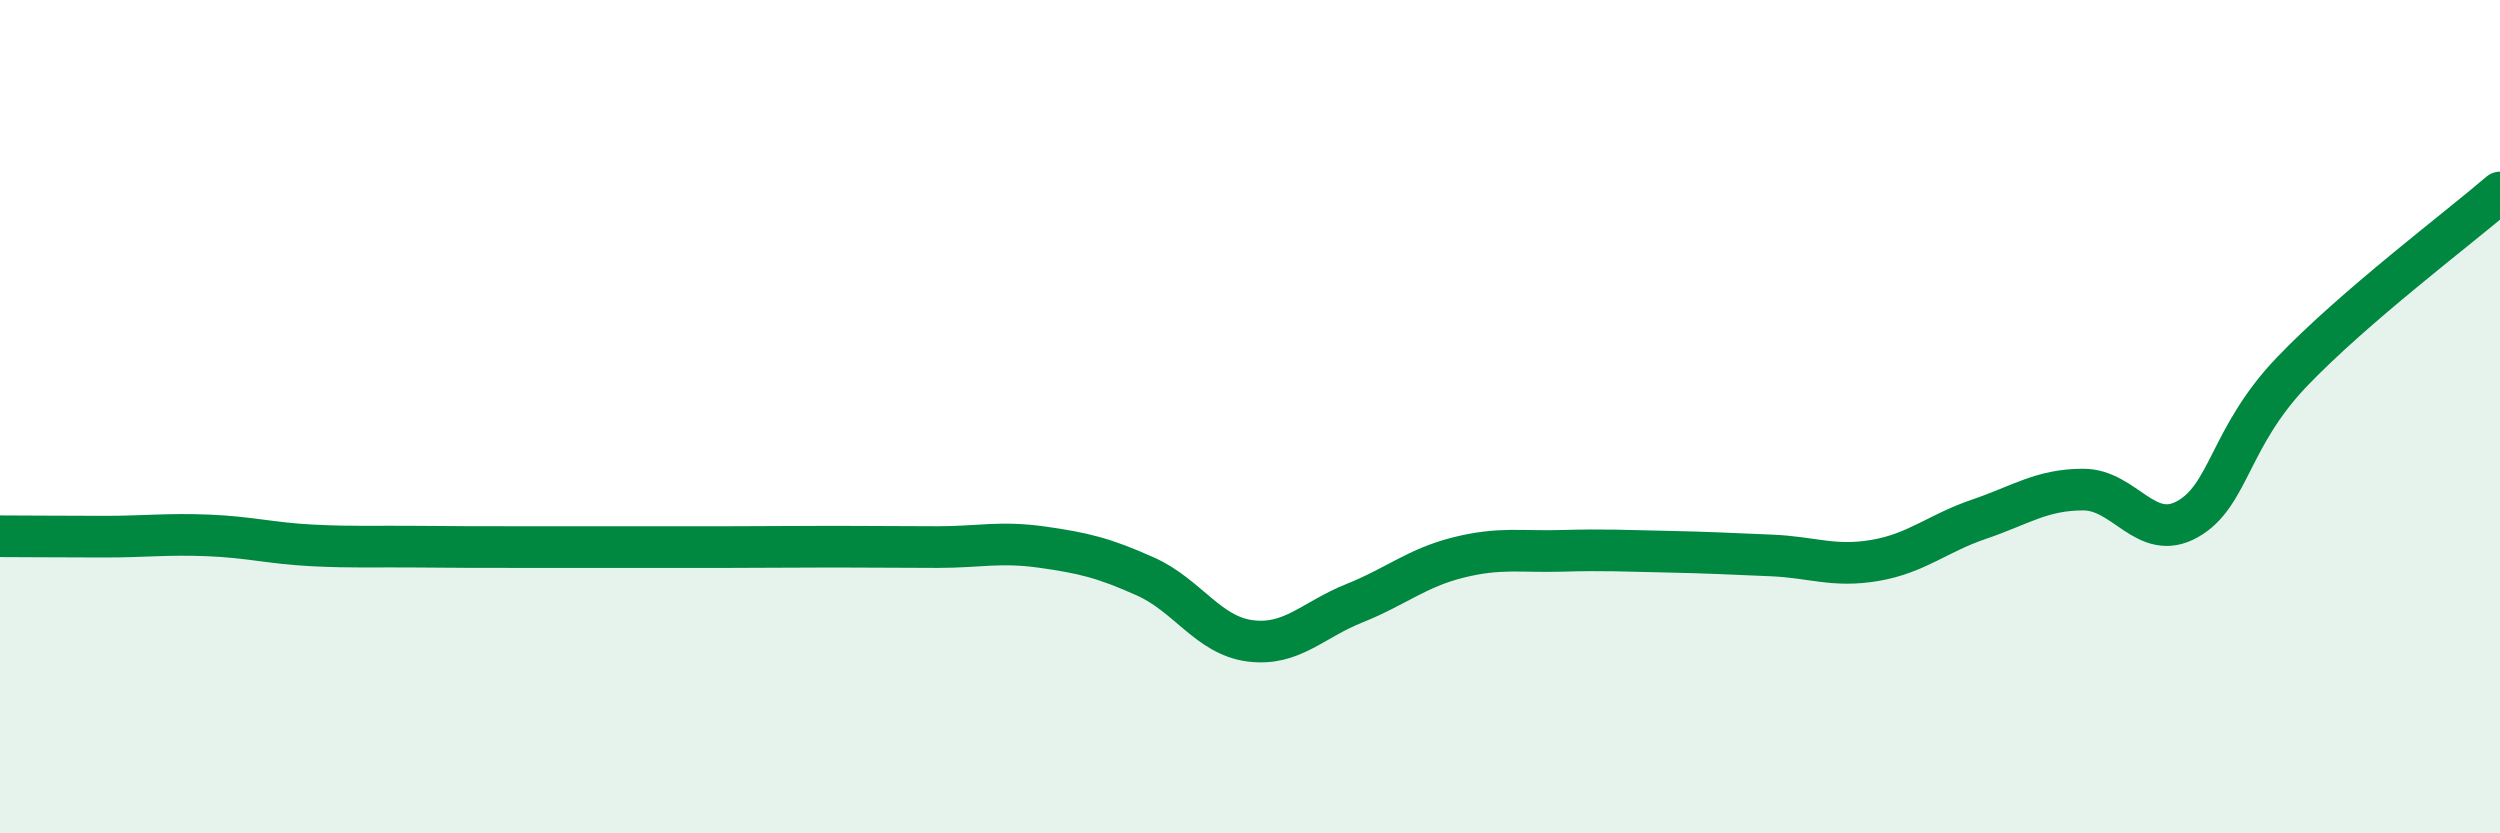
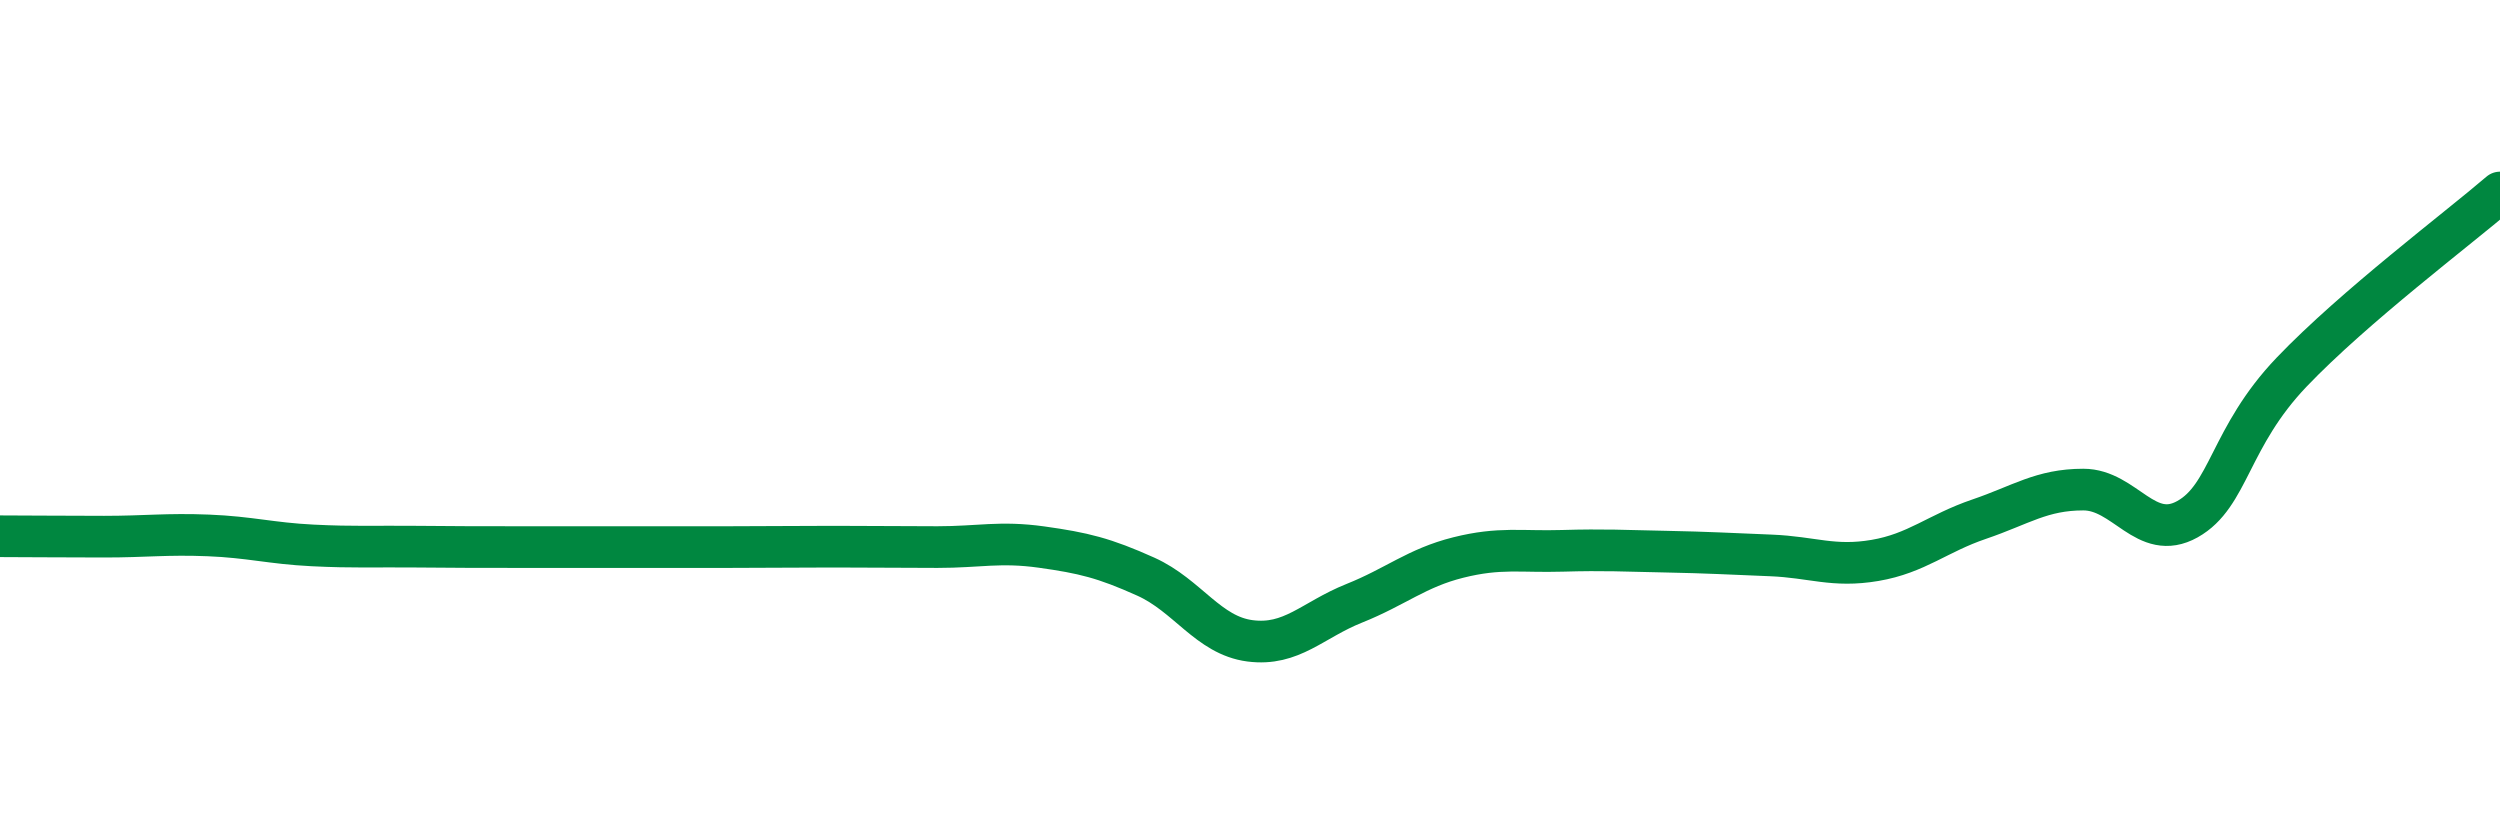
<svg xmlns="http://www.w3.org/2000/svg" width="60" height="20" viewBox="0 0 60 20">
-   <path d="M 0,12.87 C 0.5,12.87 1.5,12.88 2.5,12.88 C 3.5,12.88 4,12.81 5,12.85 C 6,12.89 6.5,13.04 7.5,13.09 C 8.5,13.14 9,13.11 10,13.12 C 11,13.13 11.5,13.13 12.5,13.13 C 13.5,13.13 14,13.13 15,13.13 C 16,13.13 16.5,13.13 17.5,13.13 C 18.5,13.13 19,13.12 20,13.12 C 21,13.12 21.5,13.13 22.5,13.13 C 23.5,13.13 24,12.99 25,13.13 C 26,13.27 26.5,13.39 27.5,13.84 C 28.5,14.29 29,15.25 30,15.38 C 31,15.51 31.5,14.88 32.5,14.48 C 33.5,14.08 34,13.63 35,13.38 C 36,13.13 36.5,13.25 37.5,13.22 C 38.5,13.19 39,13.22 40,13.24 C 41,13.26 41.5,13.29 42.5,13.33 C 43.5,13.37 44,13.62 45,13.45 C 46,13.28 46.5,12.8 47.5,12.46 C 48.5,12.12 49,11.75 50,11.75 C 51,11.75 51.5,13.02 52.5,12.46 C 53.5,11.9 53.5,10.5 55,8.93 C 56.5,7.36 59,5.48 60,4.62L60 20L0 20Z" fill="#008740" opacity="0.1" stroke-linecap="round" stroke-linejoin="round" />
  <path d="M 0,12.87 C 0.5,12.87 1.5,12.88 2.5,12.88 C 3.5,12.88 4,12.81 5,12.85 C 6,12.89 6.5,13.04 7.5,13.09 C 8.5,13.14 9,13.11 10,13.12 C 11,13.13 11.5,13.13 12.5,13.13 C 13.5,13.13 14,13.13 15,13.13 C 16,13.13 16.5,13.13 17.5,13.13 C 18.5,13.13 19,13.12 20,13.12 C 21,13.12 21.5,13.13 22.5,13.13 C 23.5,13.13 24,12.99 25,13.13 C 26,13.27 26.5,13.39 27.5,13.84 C 28.5,14.29 29,15.25 30,15.38 C 31,15.51 31.5,14.88 32.5,14.48 C 33.5,14.08 34,13.63 35,13.38 C 36,13.13 36.5,13.25 37.5,13.22 C 38.5,13.19 39,13.22 40,13.24 C 41,13.26 41.5,13.29 42.5,13.33 C 43.5,13.37 44,13.62 45,13.45 C 46,13.28 46.5,12.8 47.5,12.46 C 48.5,12.12 49,11.75 50,11.75 C 51,11.75 51.5,13.02 52.5,12.46 C 53.5,11.9 53.5,10.5 55,8.93 C 56.5,7.36 59,5.48 60,4.62" stroke="#008740" stroke-width="1" fill="none" stroke-linecap="round" stroke-linejoin="round" />
</svg>